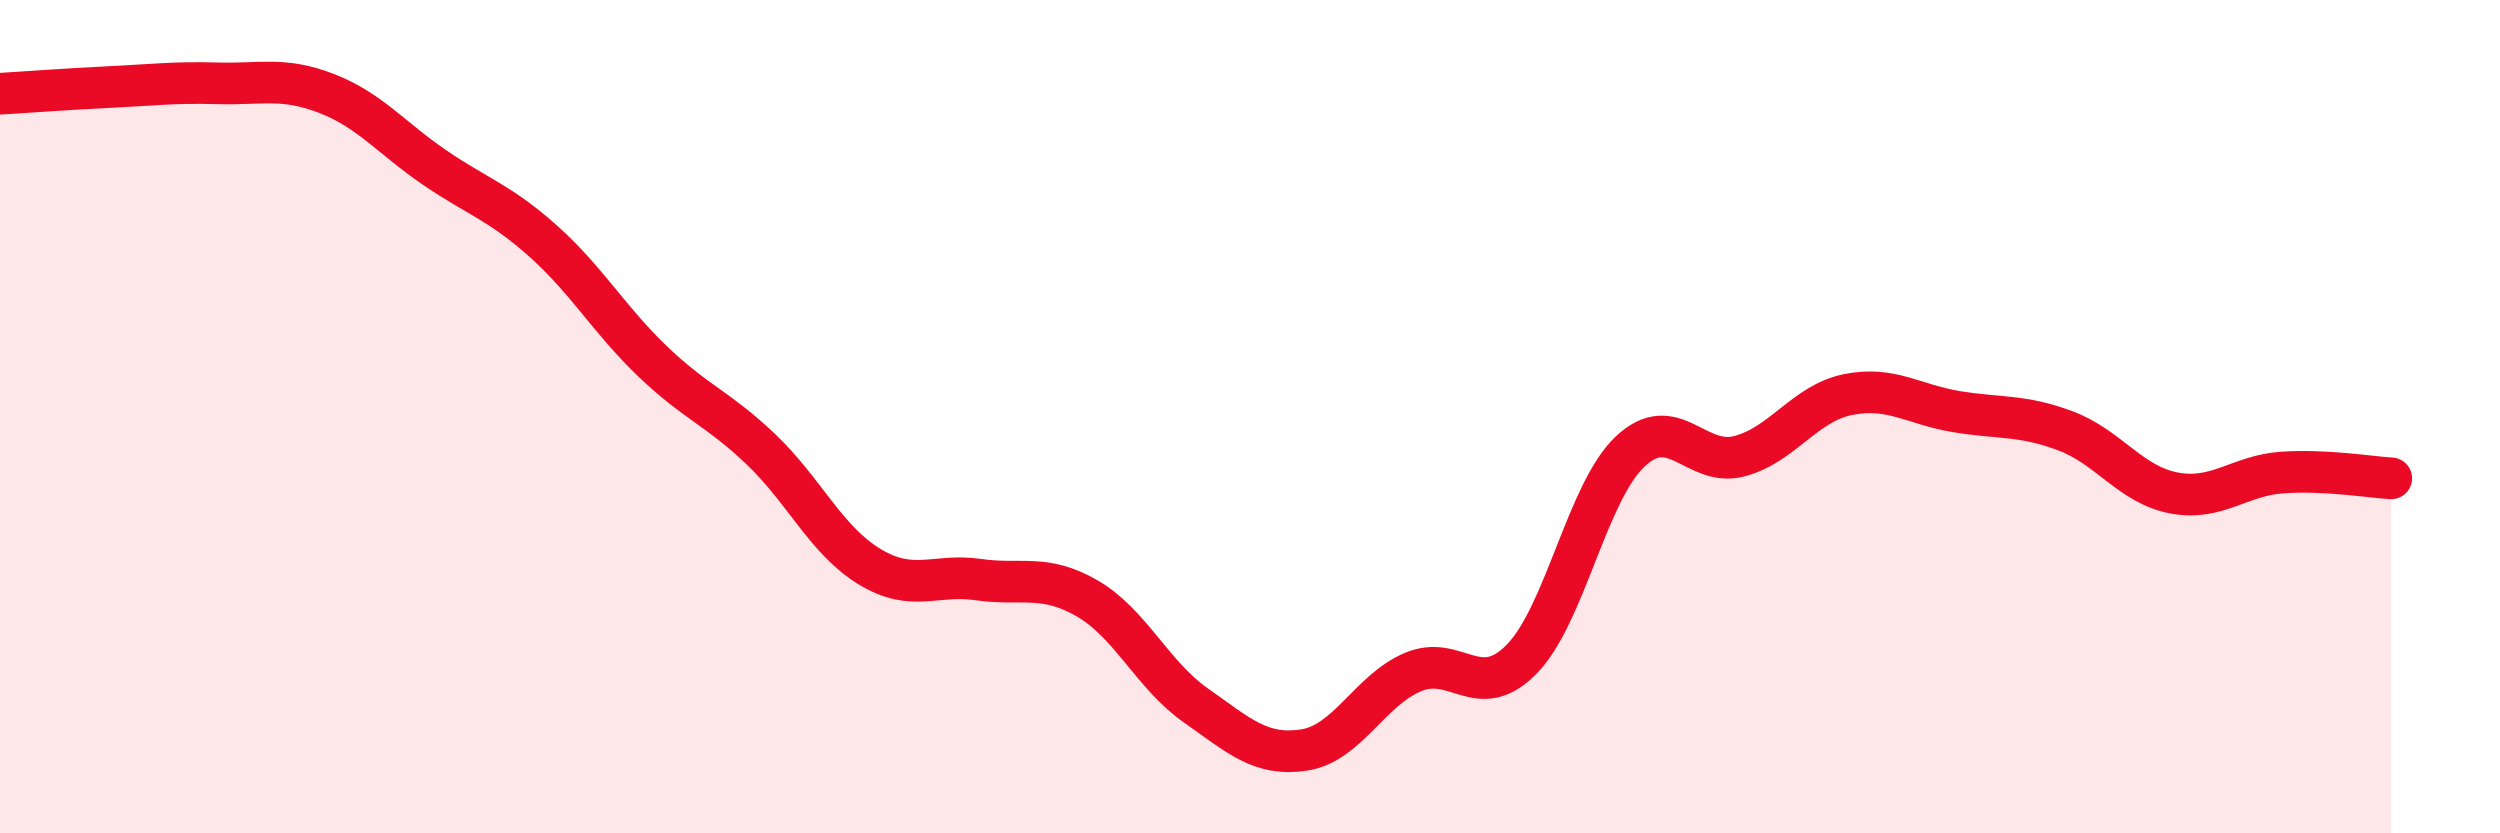
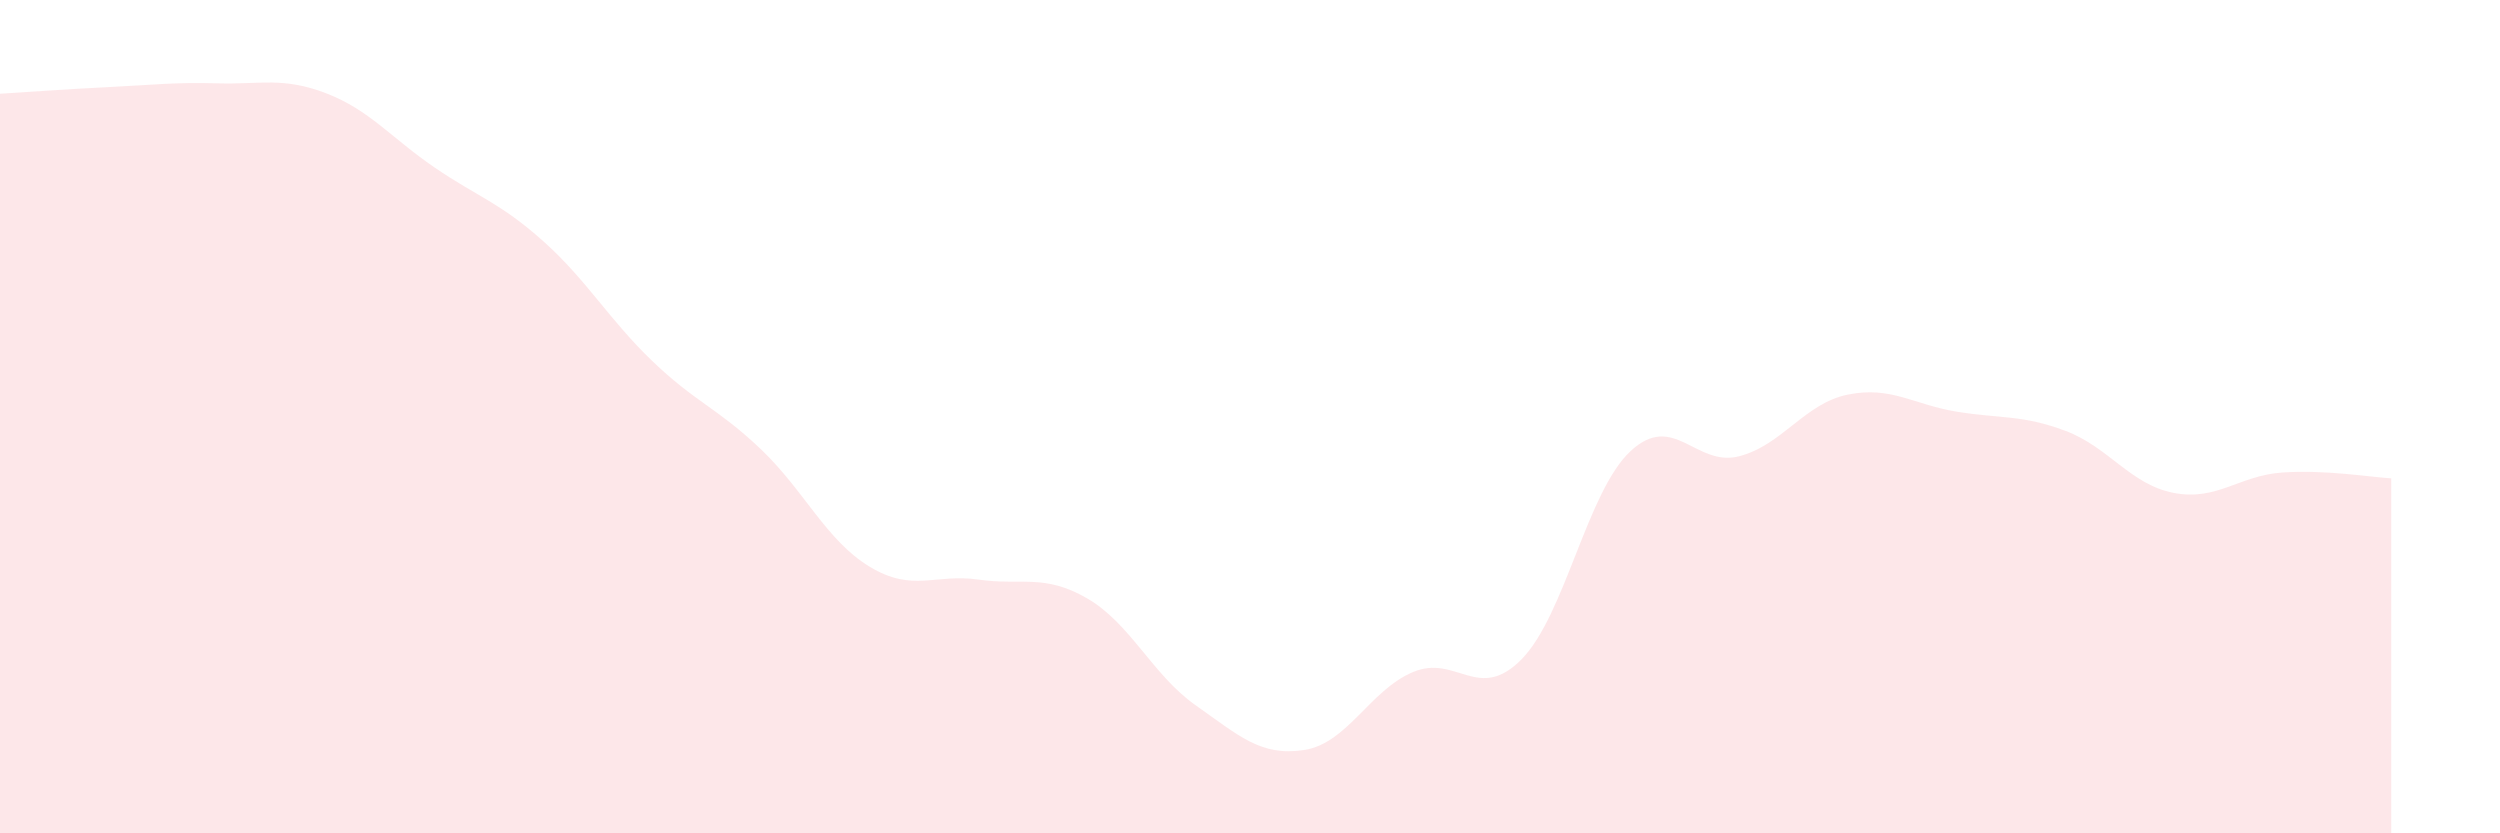
<svg xmlns="http://www.w3.org/2000/svg" width="60" height="20" viewBox="0 0 60 20">
  <path d="M 0,2.25 C 0.52,2.22 1.57,2.14 2.61,2.09 C 3.65,2.04 4.18,1.97 5.22,2 C 6.26,2.03 6.79,1.84 7.83,2.24 C 8.87,2.64 9.39,3.31 10.43,4.02 C 11.47,4.73 12,4.86 13.04,5.79 C 14.08,6.72 14.61,7.66 15.65,8.66 C 16.69,9.66 17.22,9.79 18.26,10.78 C 19.3,11.77 19.83,12.97 20.87,13.6 C 21.91,14.23 22.44,13.76 23.48,13.91 C 24.52,14.06 25.05,13.76 26.09,14.36 C 27.13,14.96 27.66,16.2 28.7,16.93 C 29.74,17.66 30.26,18.16 31.3,18 C 32.34,17.84 32.87,16.57 33.91,16.13 C 34.95,15.69 35.48,16.88 36.52,15.82 C 37.56,14.76 38.09,11.8 39.13,10.83 C 40.17,9.86 40.7,11.22 41.74,10.95 C 42.78,10.68 43.31,9.68 44.35,9.47 C 45.39,9.26 45.92,9.71 46.96,9.88 C 48,10.05 48.53,9.95 49.57,10.34 C 50.61,10.73 51.13,11.63 52.17,11.83 C 53.21,12.03 53.74,11.41 54.78,11.34 C 55.82,11.27 56.87,11.45 57.39,11.48L57.39 20L0 20Z" fill="#EB0A25" opacity="0.1" stroke-linecap="round" stroke-linejoin="round" />
-   <path d="M 0,2.25 C 0.52,2.22 1.57,2.14 2.61,2.09 C 3.65,2.04 4.18,1.97 5.22,2 C 6.26,2.03 6.79,1.84 7.83,2.24 C 8.87,2.64 9.39,3.31 10.43,4.02 C 11.47,4.73 12,4.86 13.04,5.79 C 14.08,6.72 14.61,7.66 15.65,8.66 C 16.69,9.66 17.22,9.79 18.26,10.78 C 19.3,11.77 19.83,12.97 20.87,13.6 C 21.91,14.23 22.44,13.76 23.48,13.91 C 24.52,14.06 25.05,13.76 26.09,14.36 C 27.13,14.96 27.66,16.2 28.7,16.93 C 29.74,17.66 30.26,18.16 31.3,18 C 32.34,17.84 32.87,16.57 33.91,16.13 C 34.95,15.69 35.48,16.88 36.52,15.82 C 37.56,14.76 38.09,11.8 39.13,10.83 C 40.17,9.86 40.7,11.22 41.74,10.95 C 42.78,10.68 43.31,9.68 44.35,9.47 C 45.39,9.26 45.92,9.71 46.96,9.88 C 48,10.05 48.53,9.95 49.57,10.34 C 50.61,10.73 51.13,11.63 52.17,11.83 C 53.21,12.03 53.74,11.41 54.78,11.34 C 55.82,11.27 56.87,11.45 57.39,11.48" stroke="#EB0A25" stroke-width="1" fill="none" stroke-linecap="round" stroke-linejoin="round" />
</svg>